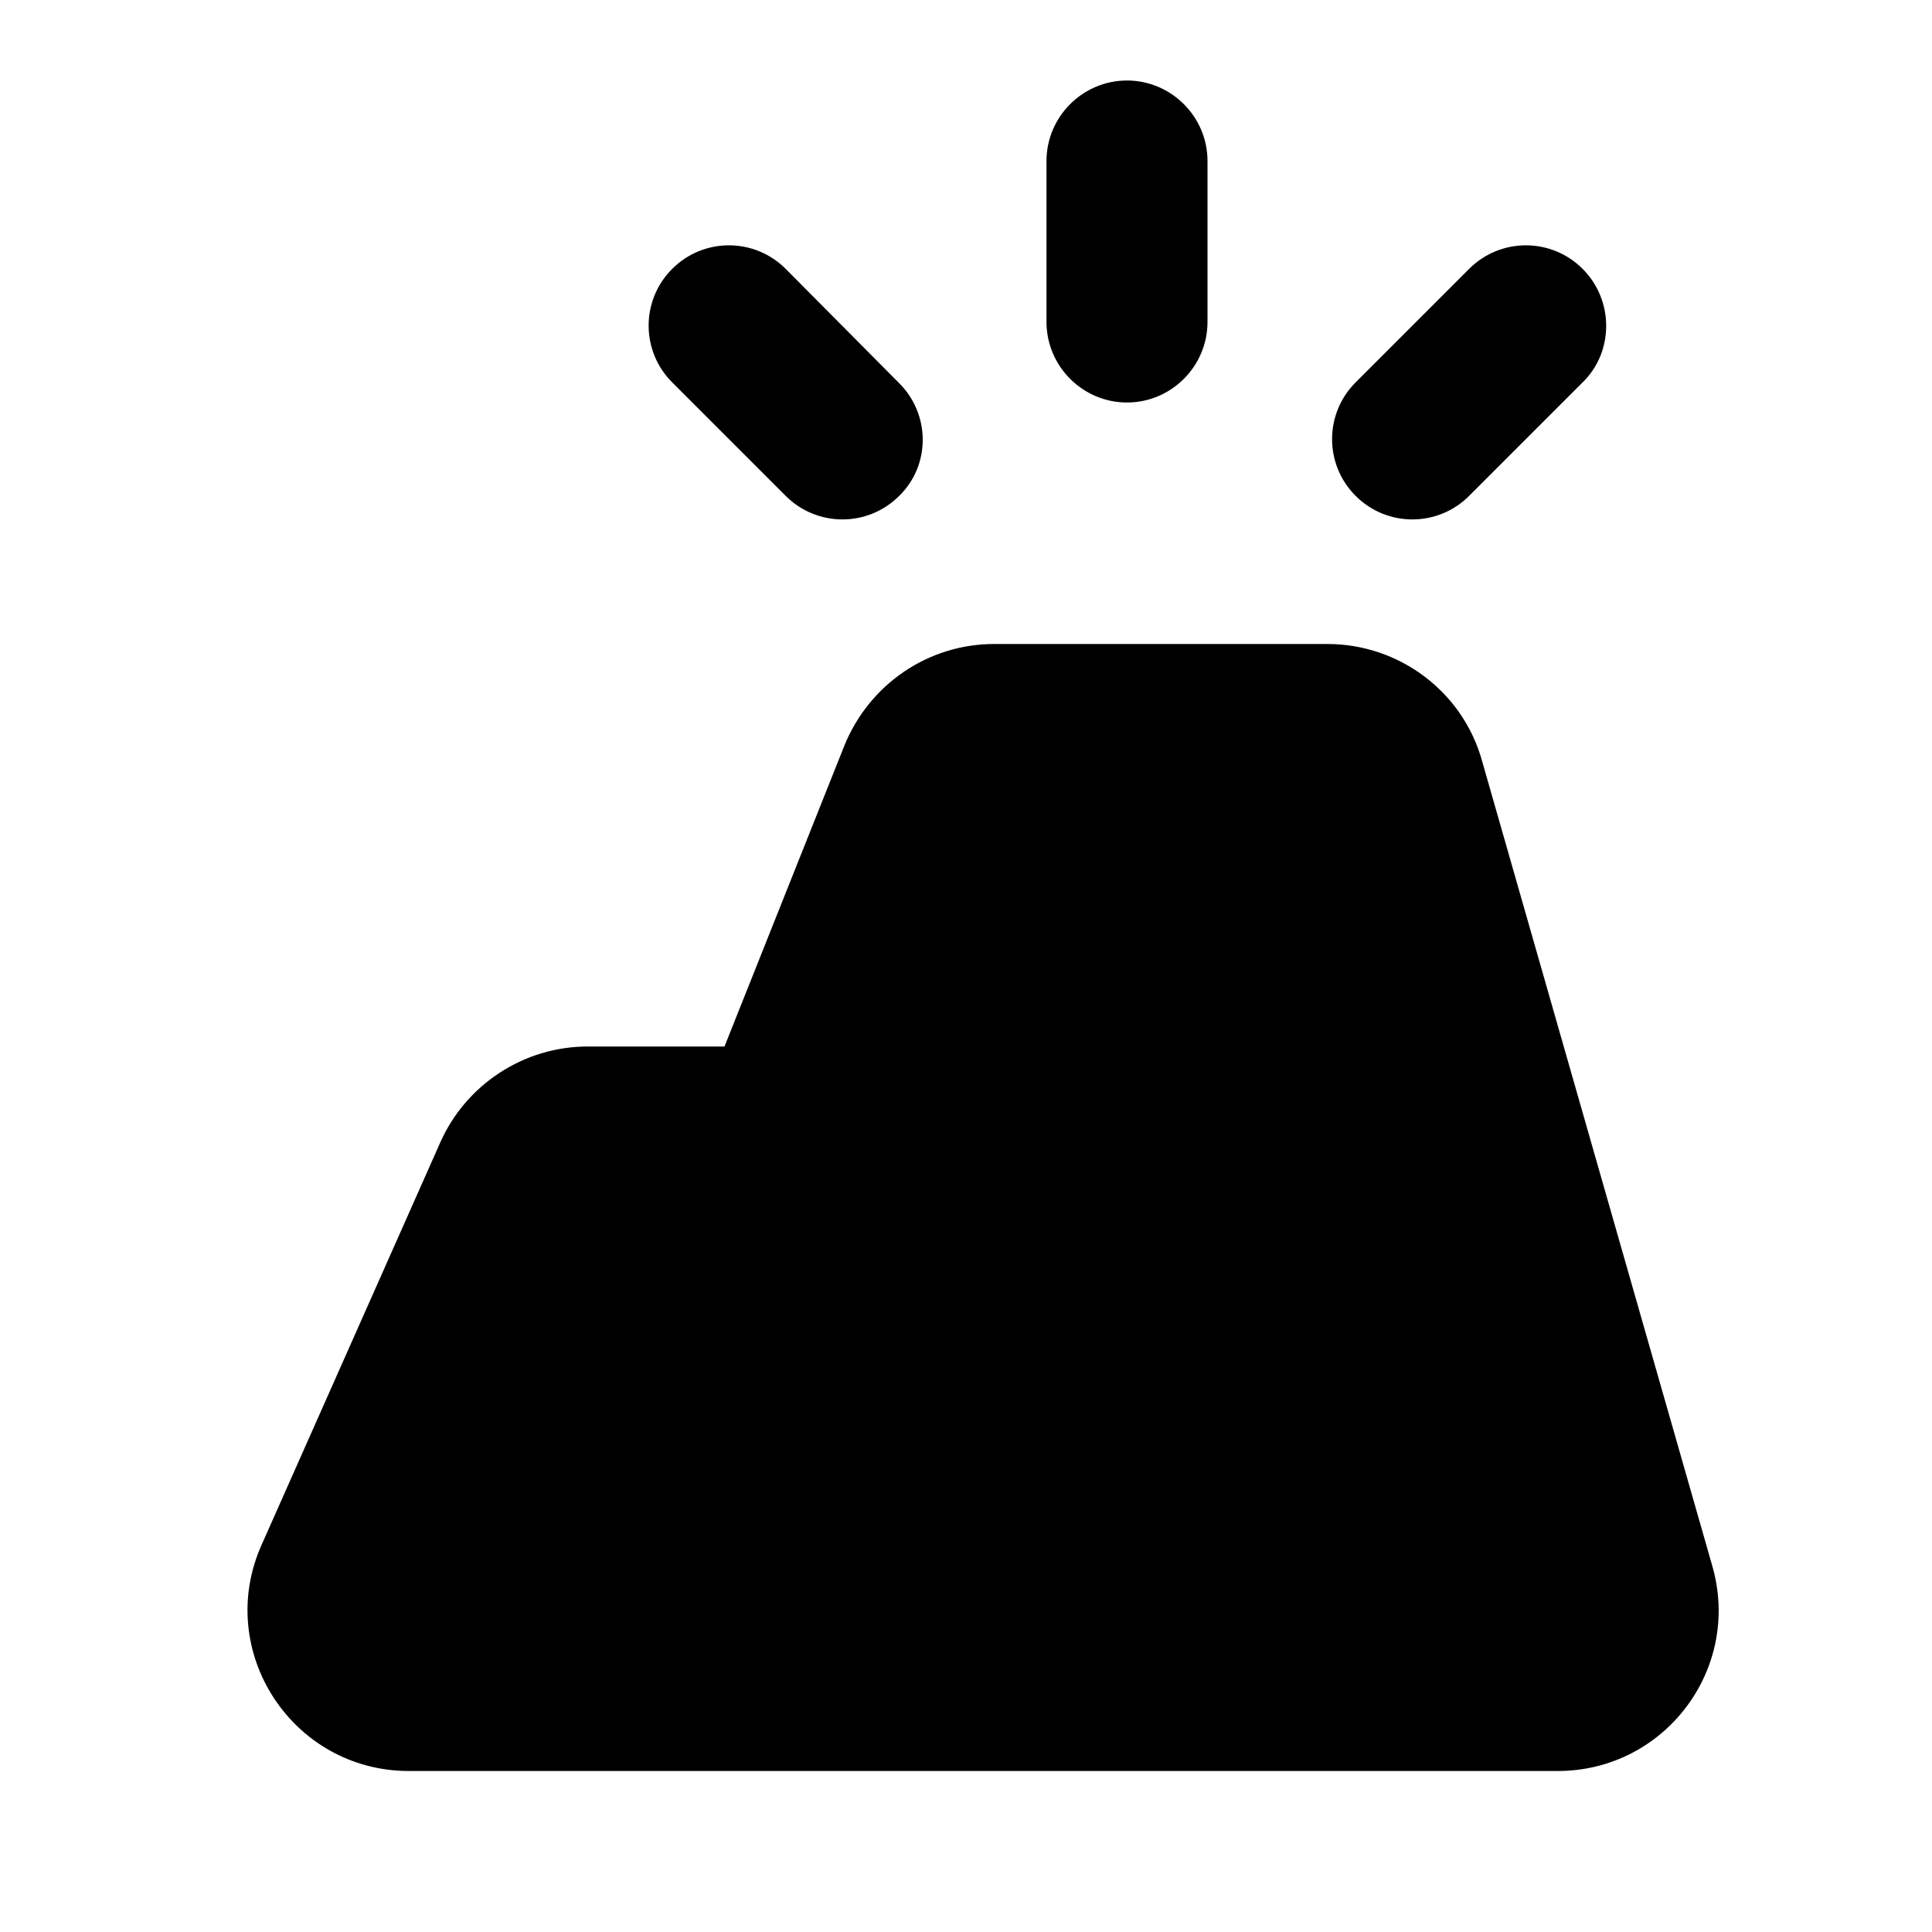
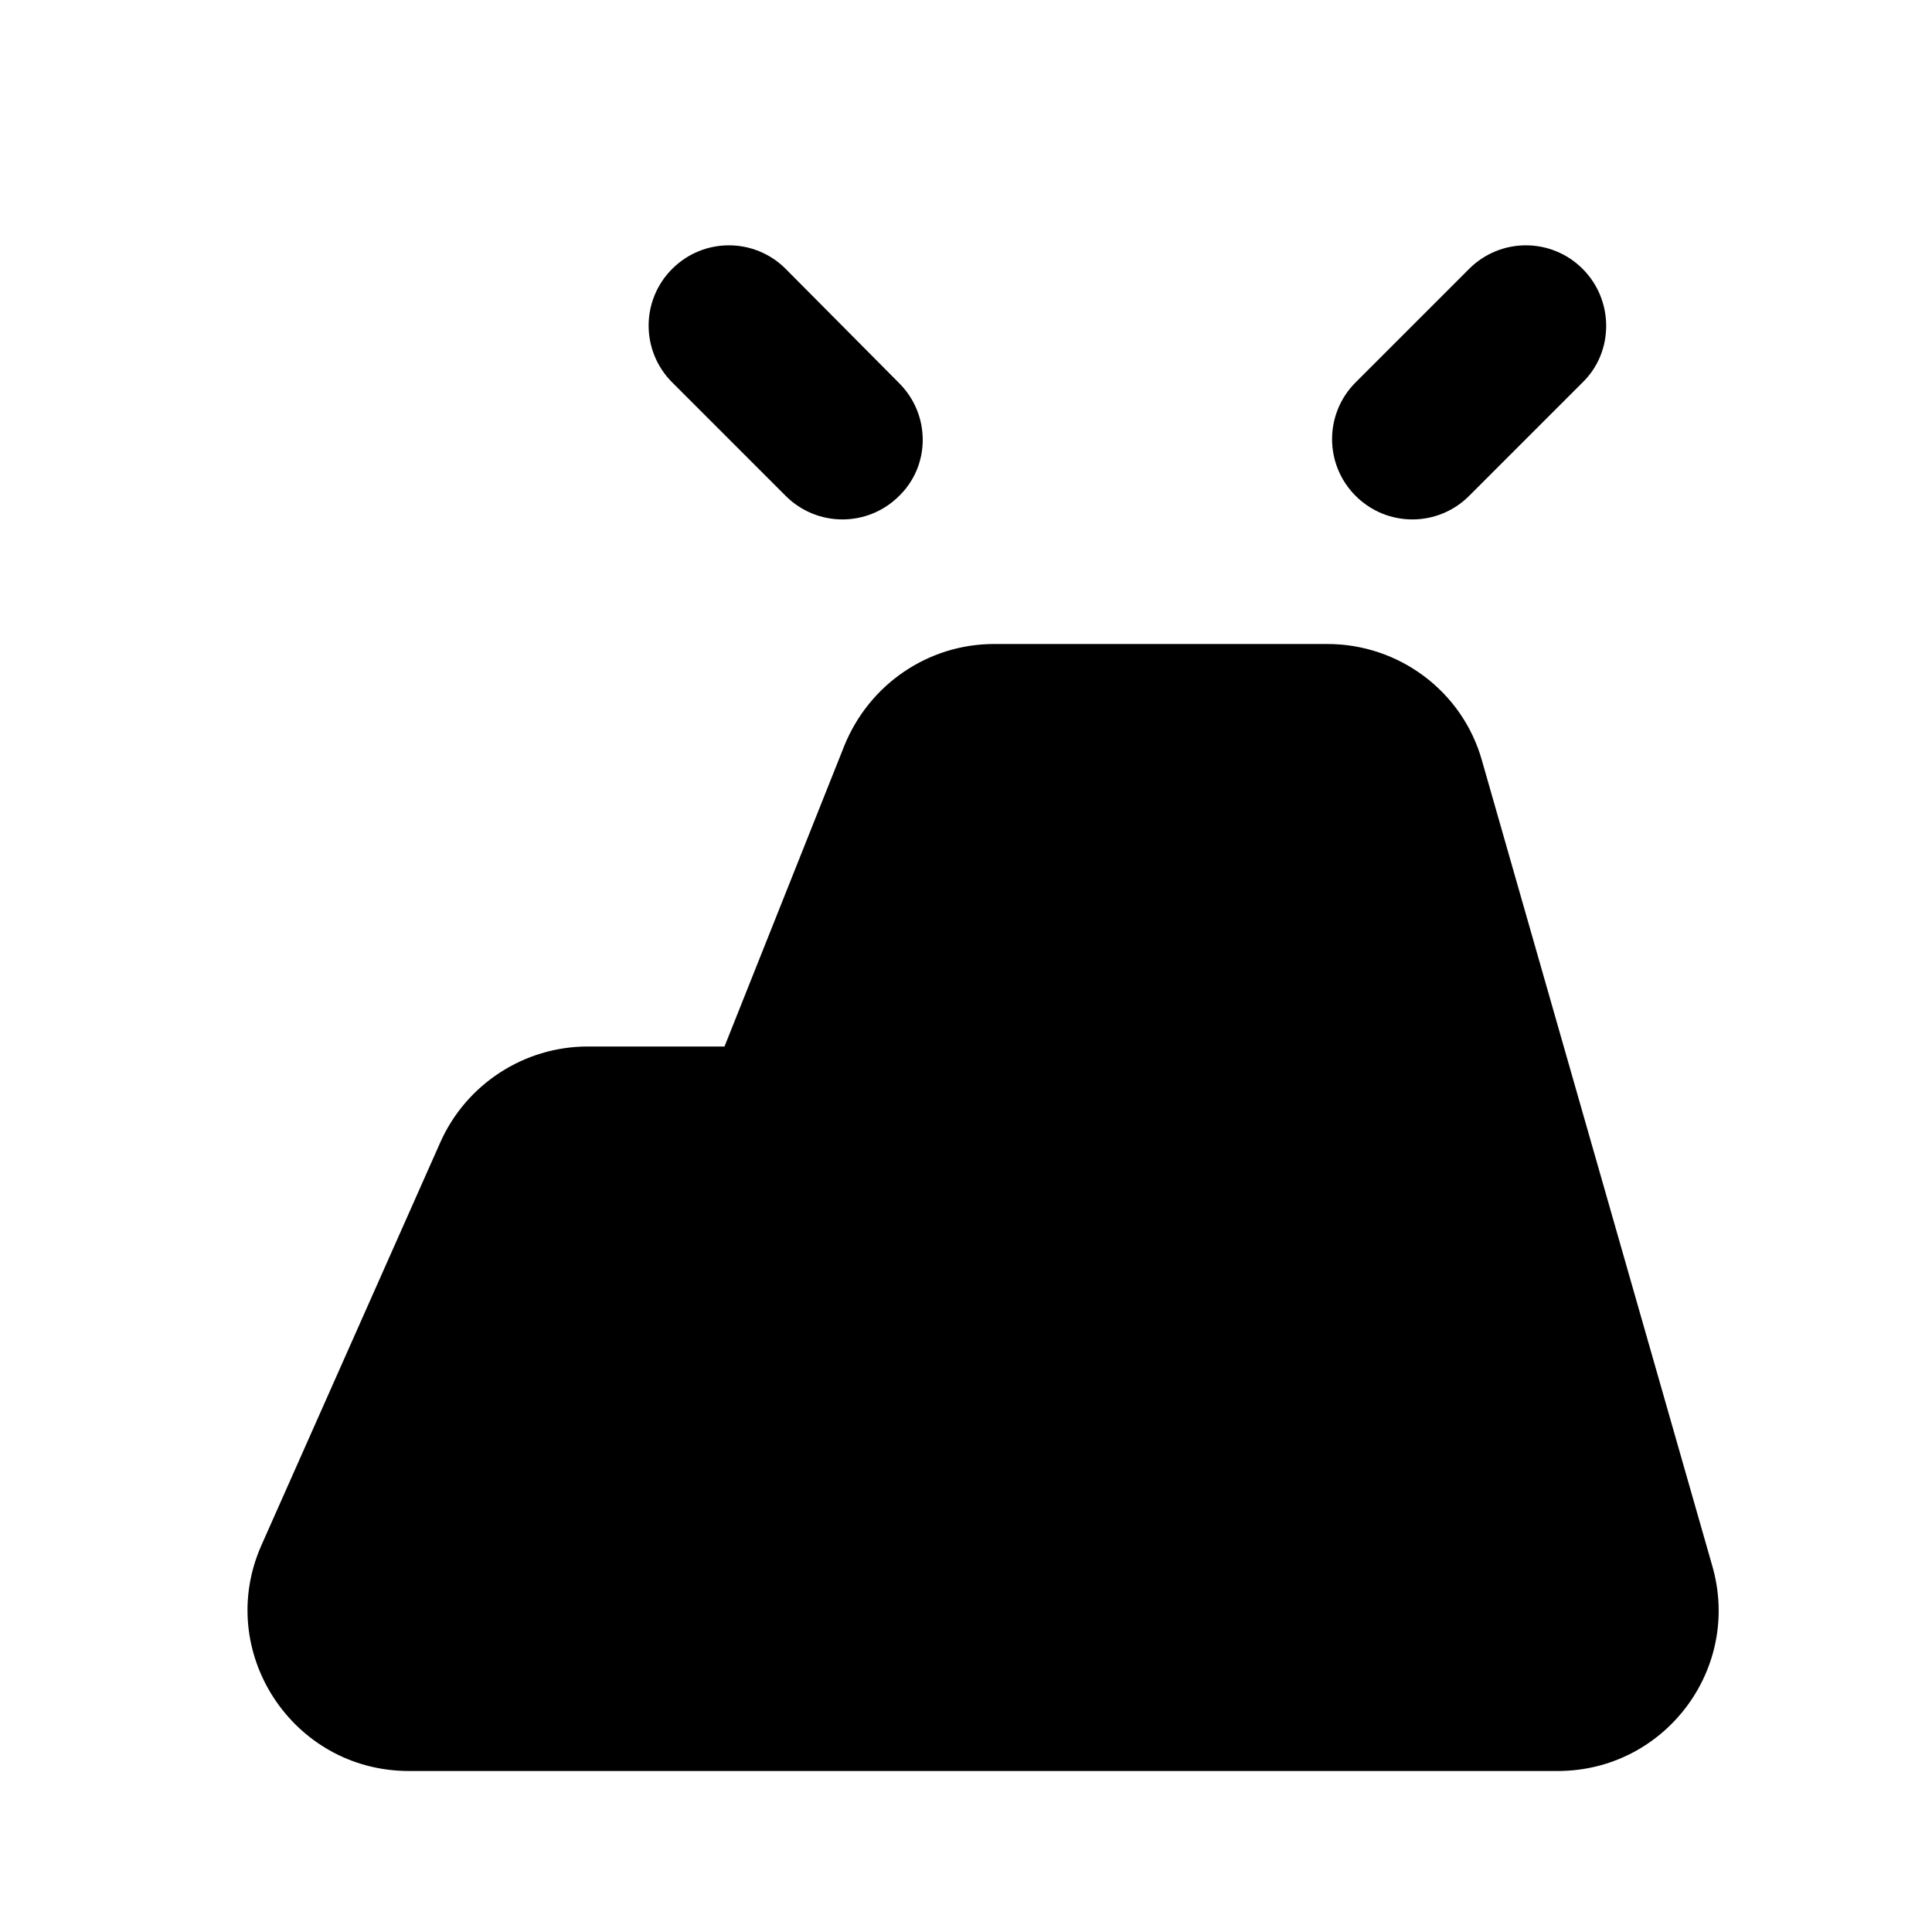
<svg xmlns="http://www.w3.org/2000/svg" enable-background="new 0 0 24 24" height="24" viewBox="0 0 24 24" width="24">
  <g>
-     <rect fill="none" height="24" width="24" />
    <rect fill="none" height="24" width="24" />
  </g>
  <g>
    <g>
      <g>
        <path d="M16.49,8h-4.14c-0.82,0-1.55,0.5-1.86,1.26L9,13H7.3c-0.79,0-1.51,0.47-1.83,1.19l-2.22,5C2.66,20.51,3.63,22,5.08,22 h14.27c1.33,0,2.29-1.27,1.92-2.55l-2.86-10C18.17,8.59,17.38,8,16.49,8z" />
      </g>
      <g>
-         <path d="M14,1L14,1c-0.55,0-1,0.45-1,1v2c0,0.55,0.45,1,1,1h0c0.55,0,1-0.45,1-1V2C15,1.45,14.55,1,14,1z" />
-       </g>
+         </g>
      <g>
        <path d="M19.66,3.34L19.66,3.34c-0.39-0.39-1.02-0.39-1.41,0l-1.41,1.41c-0.39,0.39-0.39,1.02,0,1.41v0 c0.39,0.39,1.02,0.39,1.41,0l1.41-1.41C20.05,4.37,20.05,3.73,19.66,3.34z" />
      </g>
      <g>
        <path d="M11.17,4.76L9.76,3.34c-0.39-0.39-1.02-0.39-1.41,0l0,0c-0.39,0.39-0.39,1.02,0,1.41l1.41,1.41 c0.39,0.39,1.02,0.39,1.41,0l0,0C11.56,5.78,11.56,5.15,11.17,4.76z" />
      </g>
    </g>
  </g>
</svg>